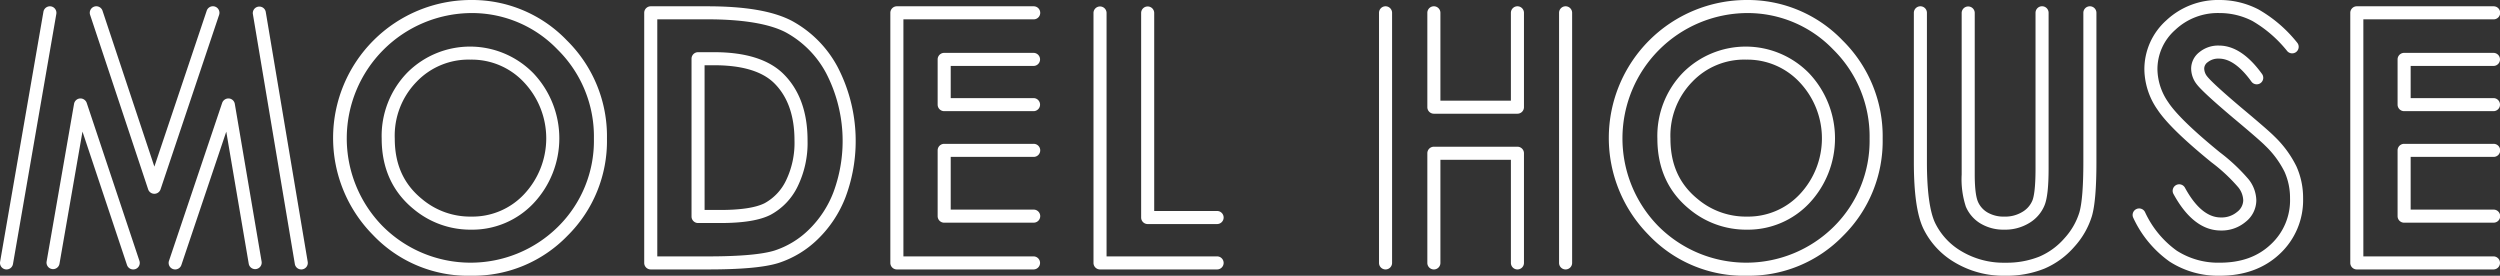
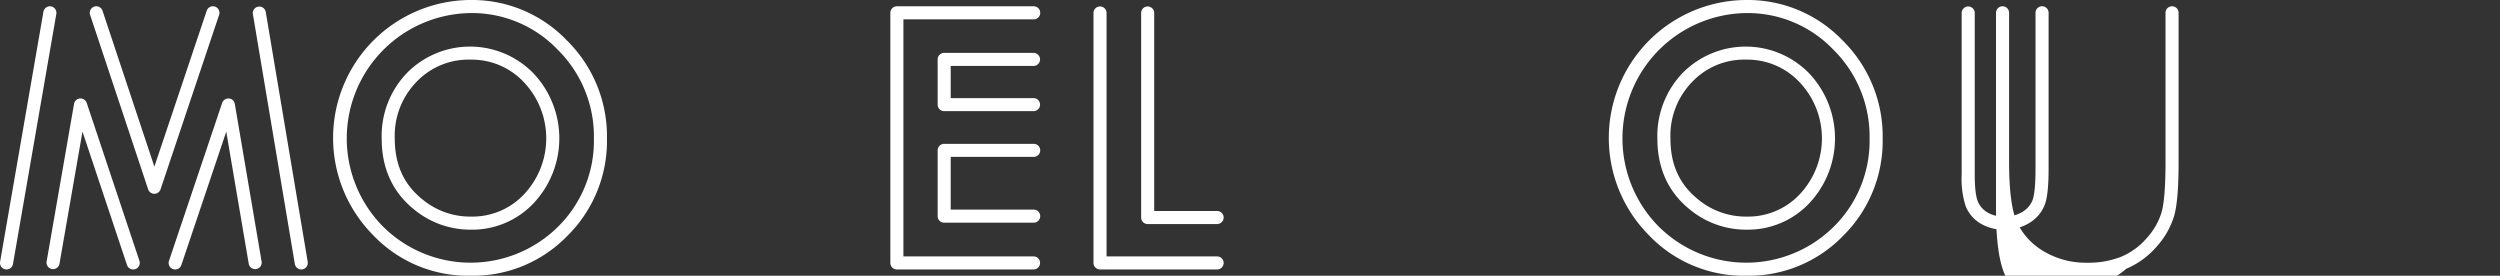
<svg xmlns="http://www.w3.org/2000/svg" width="544" height="60" viewBox="0 0 544 60">
  <rect x="0" y="0" width="544" height="60" fill="#333333" stroke="none" />
  <g transform="translate(-314.343 -842.732)">
    <g transform="translate(314.343 842.732)">
      <g style="isolation:isolate">
        <g transform="translate(0 1.366)">
          <path d="M343.326,901.819a1.422,1.422,0,0,1-1.35-.971l-9.685-29.023-5.014,28.818a1.423,1.423,0,0,1-2.8-.488l5.98-34.37a1.425,1.425,0,0,1,1.3-1.173,1.457,1.457,0,0,1,1.455.968l11.47,34.369a1.423,1.423,0,0,1-.9,1.8A1.477,1.477,0,0,1,343.326,901.819Zm9.137,0a1.453,1.453,0,0,1-.454-.073,1.421,1.421,0,0,1-.894-1.8l11.572-34.369a1.453,1.453,0,0,1,1.459-.964,1.421,1.421,0,0,1,1.291,1.178l5.842,34.37a1.422,1.422,0,0,1-2.8.477l-4.9-28.8-9.768,29.014A1.421,1.421,0,0,1,352.463,901.819Zm-36.695,0a1.591,1.591,0,0,1-.245-.02,1.423,1.423,0,0,1-1.159-1.643l9.431-54.421a1.44,1.44,0,0,1,1.644-1.158,1.422,1.422,0,0,1,1.159,1.643l-9.431,54.421A1.421,1.421,0,0,1,315.768,901.819Zm64.132,0a1.422,1.422,0,0,1-1.4-1.186l-9.137-54.421a1.421,1.421,0,0,1,2.8-.47l9.138,54.421a1.419,1.419,0,0,1-1.167,1.635A1.277,1.277,0,0,1,379.9,901.819Zm-31.973-16.463h0a1.419,1.419,0,0,1-1.348-.973l-12.628-37.957a1.422,1.422,0,0,1,2.7-.9l11.283,33.919,11.389-33.923a1.421,1.421,0,0,1,2.7.9l-12.742,37.958A1.422,1.422,0,0,1,347.927,885.355Z" transform="translate(-314.343 -844.554)" fill="#fff" />
        </g>
        <g transform="translate(72.612)">
          <path d="M440.975,902.732a28.536,28.536,0,0,1-21.409-8.91,30.019,30.019,0,0,1,21.335-51.09,28.551,28.551,0,0,1,20.886,8.781,29.294,29.294,0,0,1,8.734,21.385,28.986,28.986,0,0,1-8.623,21.164A28.535,28.535,0,0,1,440.975,902.732Zm-.074-57.158a27.273,27.273,0,0,0-19.28,46.284,27.035,27.035,0,0,0,38.259.2,26.248,26.248,0,0,0,7.8-19.163,26.544,26.544,0,0,0-7.908-19.381A25.8,25.8,0,0,0,440.9,845.574Zm.074,47.133a19.255,19.255,0,0,1-12.464-4.426c-4.65-3.765-7.01-8.942-7.01-15.382a19.743,19.743,0,0,1,5.557-14.35,19.282,19.282,0,0,1,27.465.135,20.6,20.6,0,0,1,.035,28.267A18.334,18.334,0,0,1,440.975,892.707Zm-.185-37a15.614,15.614,0,0,0-11.7,4.828,16.77,16.77,0,0,0-4.743,12.36c0,5.62,1.95,9.93,5.962,13.177a16.259,16.259,0,0,0,10.668,3.79,15.392,15.392,0,0,0,11.546-4.9,17.763,17.763,0,0,0-.039-24.3A15.555,15.555,0,0,0,440.79,855.711Z" transform="translate(-411.058 -842.732)" fill="#fff" />
        </g>
        <g transform="translate(140.181 1.369)">
-           <path d="M514.945,901.82H502.477a1.422,1.422,0,0,1-1.422-1.42V845.979a1.422,1.422,0,0,1,1.422-1.421H514.76c8.223,0,14.206,1.013,18.294,3.1a24.491,24.491,0,0,1,10.1,10.132,34.913,34.913,0,0,1,1.729,28.246,25.515,25.515,0,0,1-6.115,9.258,21.9,21.9,0,0,1-8.53,5.133C527.215,901.363,522.21,901.82,514.945,901.82ZM503.9,898.979h11.046c6.878,0,11.74-.427,14.45-1.268a19.112,19.112,0,0,0,7.421-4.486,22.7,22.7,0,0,0,5.425-8.24,32.1,32.1,0,0,0-1.562-25.805,21.709,21.709,0,0,0-8.917-9c-3.627-1.848-9.348-2.786-17-2.786H503.9Zm13.686-7.259h-4.814a1.422,1.422,0,0,1-1.421-1.42V855.967a1.422,1.422,0,0,1,1.421-1.421h3.518c6.8,0,11.855,1.582,15.032,4.7,3.5,3.45,5.275,8.314,5.275,14.458a21.585,21.585,0,0,1-2.2,10.146,13.8,13.8,0,0,1-5.853,6.083C526.185,891.135,522.6,891.72,517.585,891.72Zm-3.392-2.842h3.392c4.492,0,7.745-.5,9.667-1.474a11.036,11.036,0,0,0,4.629-4.88,18.8,18.8,0,0,0,1.872-8.818c0-5.355-1.49-9.538-4.427-12.433-2.624-2.578-7.012-3.886-13.037-3.886h-2.1Z" transform="translate(-501.055 -844.558)" fill="#fff" />
-         </g>
+           </g>
        <g transform="translate(193.738 1.369)">
          <path d="M603.546,901.82H573.811a1.421,1.421,0,0,1-1.422-1.42V845.979a1.421,1.421,0,0,1,1.422-1.421h29.735a1.421,1.421,0,1,1,0,2.841H575.233v51.58h28.313a1.42,1.42,0,1,1,0,2.841Zm0-10.174H584.105a1.421,1.421,0,0,1-1.422-1.421V875.908a1.421,1.421,0,0,1,1.422-1.42h19.441a1.421,1.421,0,1,1,0,2.841H585.527V888.8h18.019a1.421,1.421,0,1,1,0,2.841Zm0-24.269H584.105a1.421,1.421,0,0,1-1.422-1.42v-9.841a1.422,1.422,0,0,1,1.422-1.421h19.441a1.421,1.421,0,1,1,0,2.842H585.527v7h18.019a1.42,1.42,0,1,1,0,2.841Z" transform="translate(-572.389 -844.558)" fill="#fff" />
        </g>
        <g transform="translate(237.944 1.369)">
          <path d="M658.168,901.82H632.691a1.421,1.421,0,0,1-1.422-1.42V845.979a1.422,1.422,0,0,1,2.843,0v53h24.055a1.42,1.42,0,1,1,0,2.841Zm0-9.877H643.059a1.422,1.422,0,0,1-1.422-1.42V845.979a1.422,1.422,0,0,1,2.843,0V889.1h13.687a1.421,1.421,0,1,1,0,2.842Z" transform="translate(-631.269 -844.558)" fill="#fff" />
        </g>
        <g transform="translate(300.073 1.369)">
-           <path d="M754.62,901.82a1.421,1.421,0,0,1-1.422-1.42V845.979a1.422,1.422,0,0,1,2.844,0V900.4A1.421,1.421,0,0,1,754.62,901.82Zm-10.479,0a1.421,1.421,0,0,1-1.422-1.42V877.958H727.38V900.4a1.422,1.422,0,0,1-2.844,0V876.537a1.422,1.422,0,0,1,1.422-1.421H744.14a1.422,1.422,0,0,1,1.422,1.421V900.4A1.421,1.421,0,0,1,744.14,901.82Zm-28.7,0a1.421,1.421,0,0,1-1.422-1.42V845.979a1.422,1.422,0,0,1,2.844,0V900.4A1.421,1.421,0,0,1,715.442,901.82Zm28.7-33.888H725.958a1.422,1.422,0,0,1-1.422-1.421V845.979a1.422,1.422,0,0,1,2.844,0v19.112h15.338V845.979a1.422,1.422,0,0,1,2.844,0v20.533A1.421,1.421,0,0,1,744.14,867.932Z" transform="translate(-714.02 -844.558)" fill="#fff" />
-         </g>
+           </g>
        <g transform="translate(350.203)">
          <path d="M810.708,902.732a28.529,28.529,0,0,1-21.407-8.91,30.02,30.02,0,0,1,21.333-51.09,28.558,28.558,0,0,1,20.889,8.781,29.308,29.308,0,0,1,8.732,21.385,29,29,0,0,1-8.621,21.164A28.542,28.542,0,0,1,810.708,902.732Zm-.074-57.158a27.271,27.271,0,0,0-19.277,46.284,27.035,27.035,0,0,0,38.259.2A26.246,26.246,0,0,0,837.41,872.9a26.563,26.563,0,0,0-7.906-19.384A25.809,25.809,0,0,0,810.633,845.574Zm.074,47.133a19.259,19.259,0,0,1-12.462-4.426c-4.651-3.765-7.012-8.942-7.012-15.382a19.744,19.744,0,0,1,5.558-14.35,19.283,19.283,0,0,1,27.465.135,20.606,20.606,0,0,1,.035,28.267A18.346,18.346,0,0,1,810.708,892.707Zm-.185-37a15.6,15.6,0,0,0-11.7,4.828,16.77,16.77,0,0,0-4.747,12.36c0,5.62,1.95,9.93,5.962,13.177a16.268,16.268,0,0,0,10.668,3.79,15.4,15.4,0,0,0,11.548-4.9,17.767,17.767,0,0,0-.039-24.3A15.557,15.557,0,0,0,810.522,855.711Z" transform="translate(-780.791 -842.732)" fill="#fff" />
        </g>
        <g transform="translate(416.454 1.369)">
-           <path d="M888.932,903.188a20.657,20.657,0,0,1-11.063-2.932,17.3,17.3,0,0,1-6.817-7.419c-1.359-2.942-2.02-7.657-2.02-14.414V845.979a1.422,1.422,0,0,1,2.844,0v32.445c0,6.251.591,10.7,1.757,13.223a14.5,14.5,0,0,0,5.736,6.2,17.87,17.87,0,0,0,9.564,2.506,19.127,19.127,0,0,0,7.376-1.313,15.09,15.09,0,0,0,5.5-4.014,14.8,14.8,0,0,0,3.236-5.6c.578-1.98.87-5.681.87-11V845.979a1.422,1.422,0,0,1,2.844,0v32.445c0,5.666-.322,9.525-.983,11.793a17.615,17.615,0,0,1-3.834,6.683,17.906,17.906,0,0,1-6.536,4.756A21.94,21.94,0,0,1,888.932,903.188Zm-.222-10.025a9.714,9.714,0,0,1-5.17-1.338,7.846,7.846,0,0,1-3.194-3.67,19.226,19.226,0,0,1-.908-6.985V845.979a1.422,1.422,0,0,1,2.843,0v35.192c0,3.517.372,5.139.686,5.881a4.985,4.985,0,0,0,2.065,2.354,6.936,6.936,0,0,0,3.679.916,7.173,7.173,0,0,0,3.958-1.034,5.18,5.18,0,0,0,2.177-2.515c.3-.771.663-2.591.663-6.9v-33.9a1.422,1.422,0,0,1,2.844,0v33.9c0,3.866-.279,6.462-.857,7.93a8.025,8.025,0,0,1-3.3,3.879A10.052,10.052,0,0,1,888.71,893.163Z" transform="translate(-869.032 -844.558)" fill="#fff" />
+           <path d="M888.932,903.188c-1.359-2.942-2.02-7.657-2.02-14.414V845.979a1.422,1.422,0,0,1,2.844,0v32.445c0,6.251.591,10.7,1.757,13.223a14.5,14.5,0,0,0,5.736,6.2,17.87,17.87,0,0,0,9.564,2.506,19.127,19.127,0,0,0,7.376-1.313,15.09,15.09,0,0,0,5.5-4.014,14.8,14.8,0,0,0,3.236-5.6c.578-1.98.87-5.681.87-11V845.979a1.422,1.422,0,0,1,2.844,0v32.445c0,5.666-.322,9.525-.983,11.793a17.615,17.615,0,0,1-3.834,6.683,17.906,17.906,0,0,1-6.536,4.756A21.94,21.94,0,0,1,888.932,903.188Zm-.222-10.025a9.714,9.714,0,0,1-5.17-1.338,7.846,7.846,0,0,1-3.194-3.67,19.226,19.226,0,0,1-.908-6.985V845.979a1.422,1.422,0,0,1,2.843,0v35.192c0,3.517.372,5.139.686,5.881a4.985,4.985,0,0,0,2.065,2.354,6.936,6.936,0,0,0,3.679.916,7.173,7.173,0,0,0,3.958-1.034,5.18,5.18,0,0,0,2.177-2.515c.3-.771.663-2.591.663-6.9v-33.9a1.422,1.422,0,0,1,2.844,0v33.9c0,3.866-.279,6.462-.857,7.93a8.025,8.025,0,0,1-3.3,3.879A10.052,10.052,0,0,1,888.71,893.163Z" transform="translate(-869.032 -844.558)" fill="#fff" />
        </g>
        <g transform="translate(464.059)">
-           <path d="M951.395,902.732a19.464,19.464,0,0,1-10.922-3.083,24.014,24.014,0,0,1-7.882-9.5,1.421,1.421,0,0,1,2.54-1.276,21.252,21.252,0,0,0,6.908,8.405,16.666,16.666,0,0,0,9.356,2.614c4.633,0,8.265-1.3,11.107-3.979a13.06,13.06,0,0,0,4.19-10.027,13.851,13.851,0,0,0-1.192-5.758,20.383,20.383,0,0,0-4.184-5.674c-.8-.821-3.185-2.891-7.1-6.161-4.355-3.683-6.91-6.04-7.819-7.213a5.632,5.632,0,0,1-1.222-3.459,4.563,4.563,0,0,1,1.8-3.546,6.419,6.419,0,0,1,4.256-1.427c3.267,0,6.425,2.09,9.391,6.215a1.422,1.422,0,0,1-2.31,1.657c-2.4-3.339-4.783-5.031-7.081-5.031a3.618,3.618,0,0,0-2.425.758,1.743,1.743,0,0,0-.789,1.372,2.8,2.8,0,0,0,.637,1.732c.523.675,2.238,2.41,7.391,6.767,4.036,3.373,6.424,5.451,7.3,6.346a23.163,23.163,0,0,1,4.745,6.489,16.7,16.7,0,0,1,1.445,6.931,15.977,15.977,0,0,1-5.082,12.1C961.106,901.134,956.713,902.732,951.395,902.732Zm.23-9.841c-3.957,0-7.421-2.677-10.3-7.956a1.42,1.42,0,0,1,2.5-1.357c2.342,4.3,4.968,6.472,7.8,6.472a5.238,5.238,0,0,0,3.562-1.212,3.244,3.244,0,0,0,1.322-2.51,4.783,4.783,0,0,0-1.095-2.854,36.664,36.664,0,0,0-5.8-5.405c-6.108-4.974-9.963-8.738-11.789-11.511a15.644,15.644,0,0,1-2.829-8.642,14.279,14.279,0,0,1,4.766-10.747,16.443,16.443,0,0,1,11.633-4.436,18.333,18.333,0,0,1,8.415,2.042,29.424,29.424,0,0,1,8.421,7.22,1.421,1.421,0,0,1-2.156,1.853,27.107,27.107,0,0,0-7.561-6.543,15.5,15.5,0,0,0-7.119-1.731,13.5,13.5,0,0,0-9.685,3.666,11.391,11.391,0,0,0-3.87,8.676,12.871,12.871,0,0,0,2.361,7.079c1.643,2.493,5.412,6.15,11.209,10.873a39.828,39.828,0,0,1,6.291,5.916,7.6,7.6,0,0,1,1.654,4.544A6,6,0,0,1,957.039,891,8.083,8.083,0,0,1,951.625,892.891Z" transform="translate(-932.439 -842.732)" fill="#fff" />
-         </g>
+           </g>
        <g transform="translate(511.421 1.369)">
-           <path d="M1026.679,901.82H996.944a1.421,1.421,0,0,1-1.422-1.42V845.979a1.421,1.421,0,0,1,1.422-1.421h29.735a1.421,1.421,0,1,1,0,2.841H998.366v51.58h28.313a1.42,1.42,0,1,1,0,2.841Zm0-10.174h-19.441a1.422,1.422,0,0,1-1.422-1.421V875.908a1.422,1.422,0,0,1,1.422-1.42h19.441a1.421,1.421,0,1,1,0,2.841H1008.66V888.8h18.019a1.421,1.421,0,1,1,0,2.841Zm0-24.269h-19.441a1.422,1.422,0,0,1-1.422-1.42v-9.841a1.422,1.422,0,0,1,1.422-1.421h19.441a1.421,1.421,0,1,1,0,2.842H1008.66v7h18.019a1.42,1.42,0,1,1,0,2.841Z" transform="translate(-995.522 -844.558)" fill="#fff" />
-         </g>
+           </g>
      </g>
    </g>
  </g>
</svg>